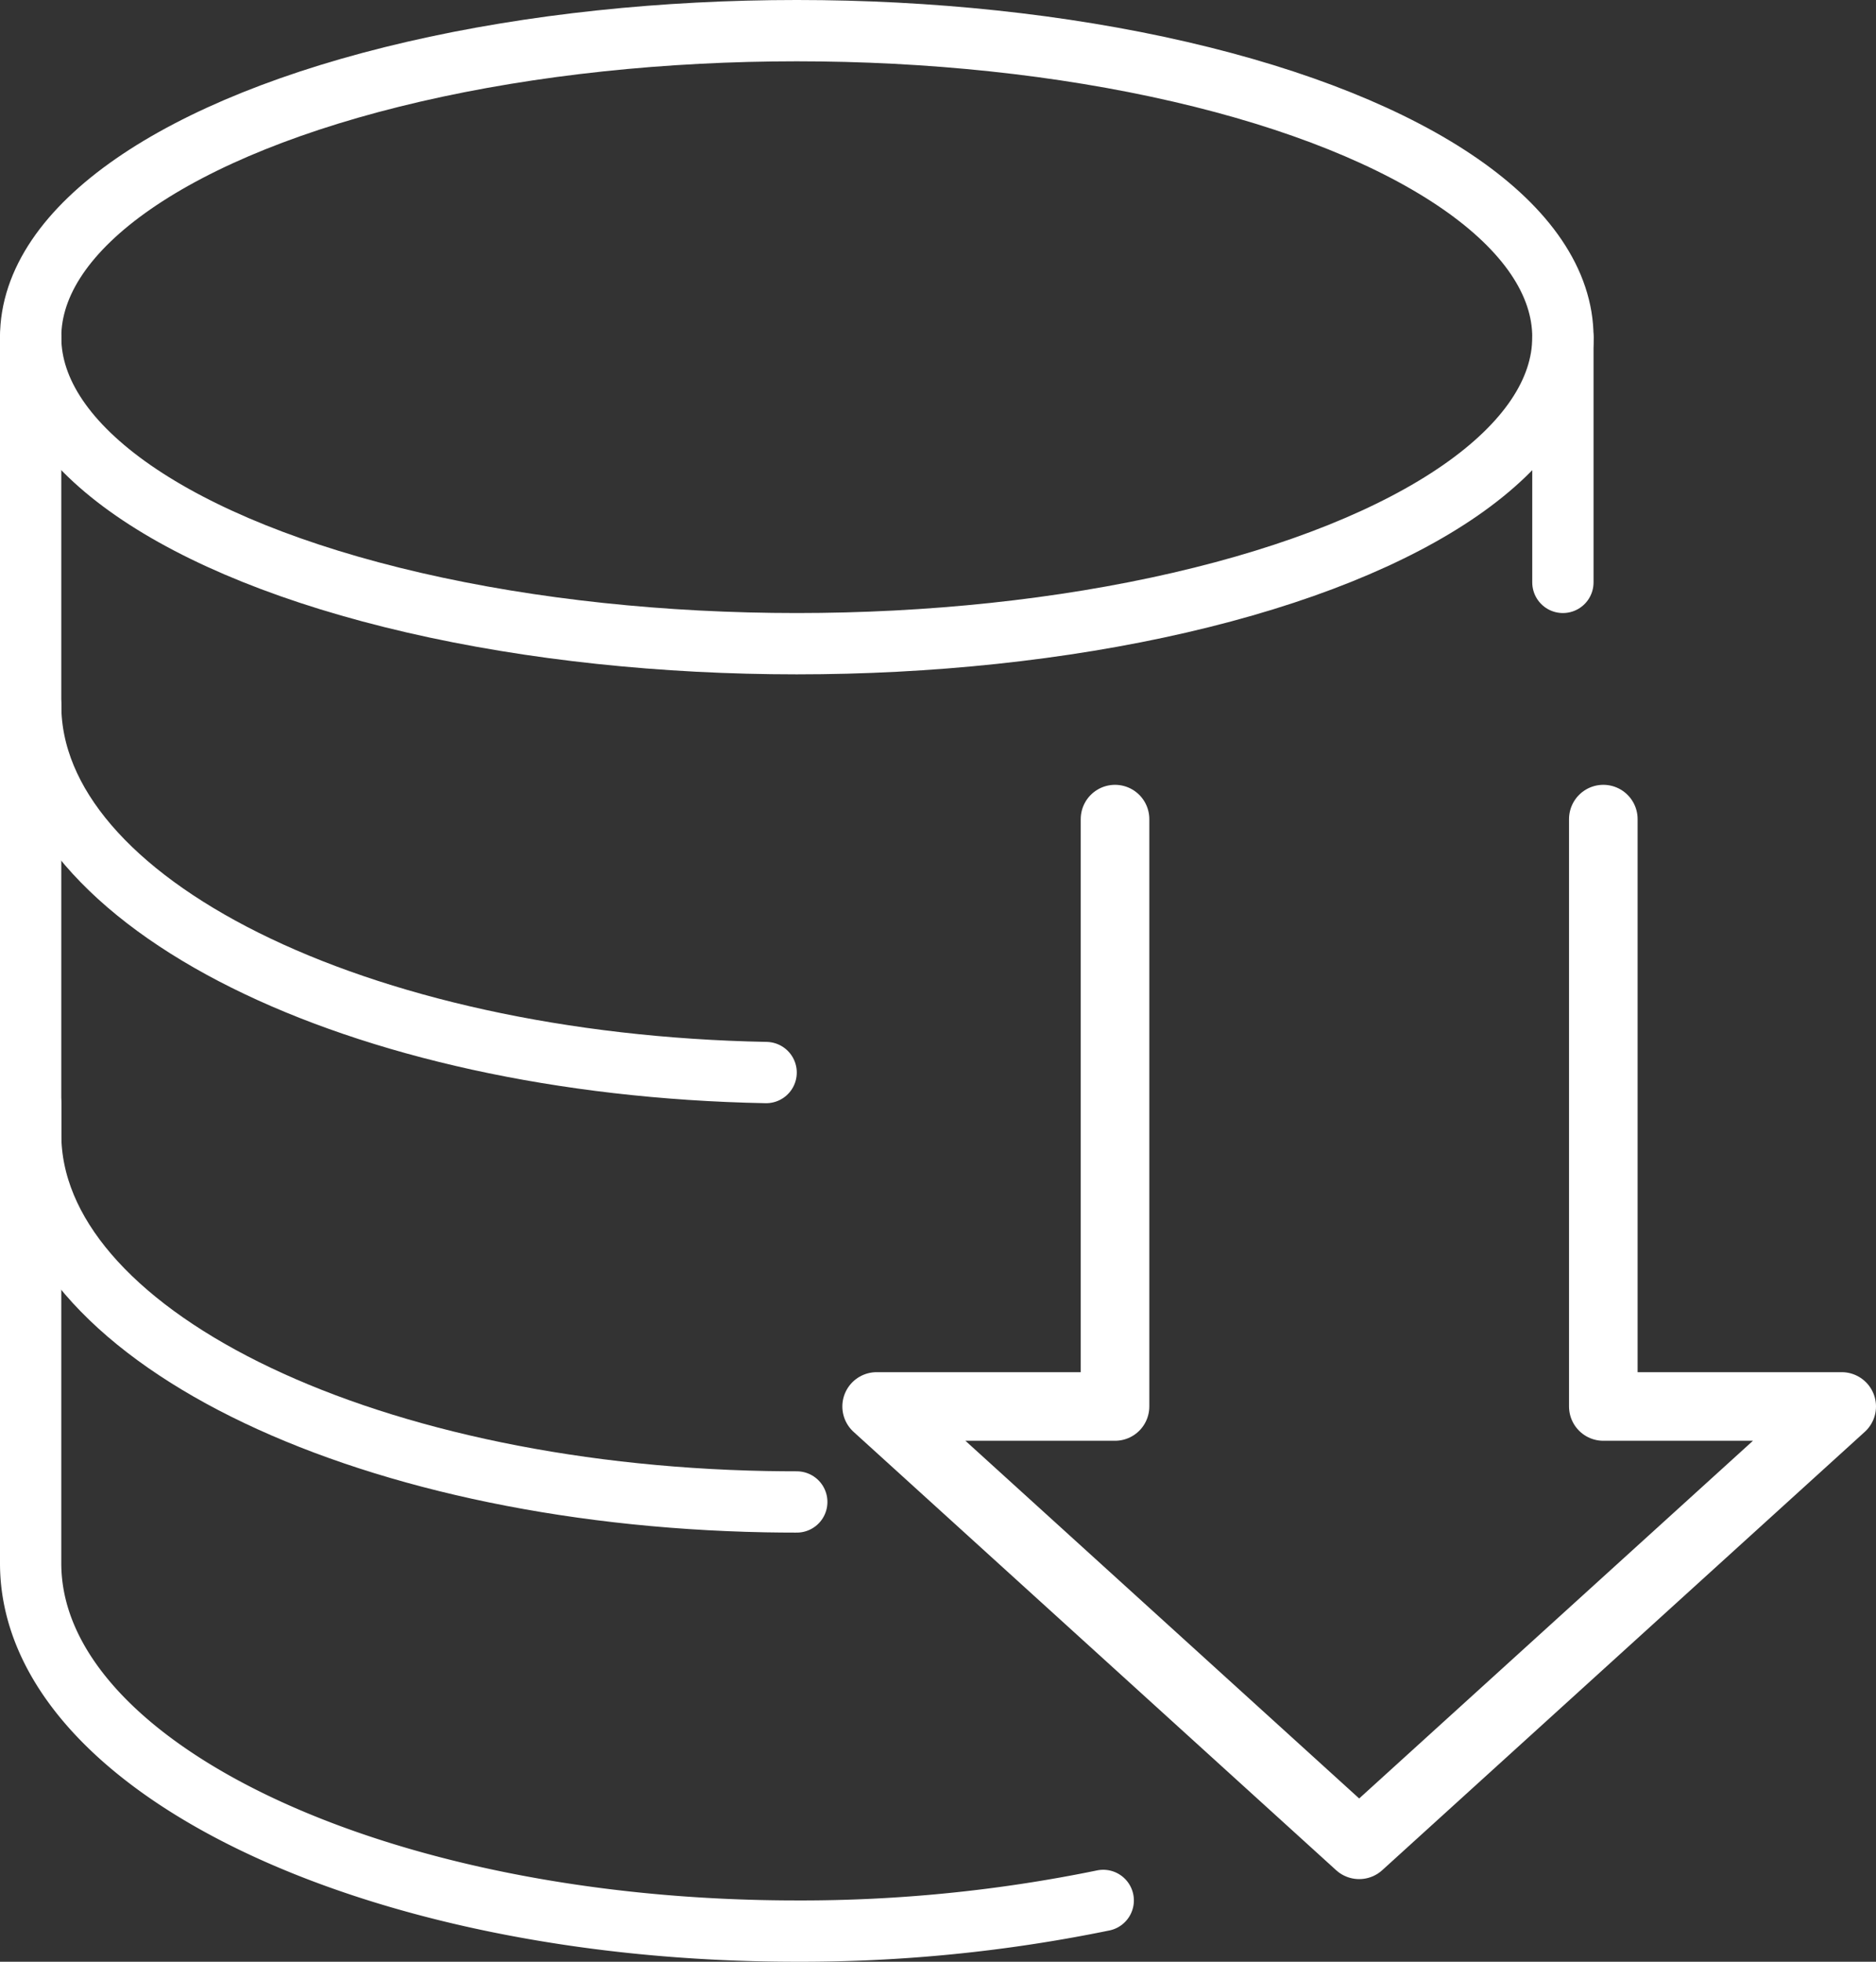
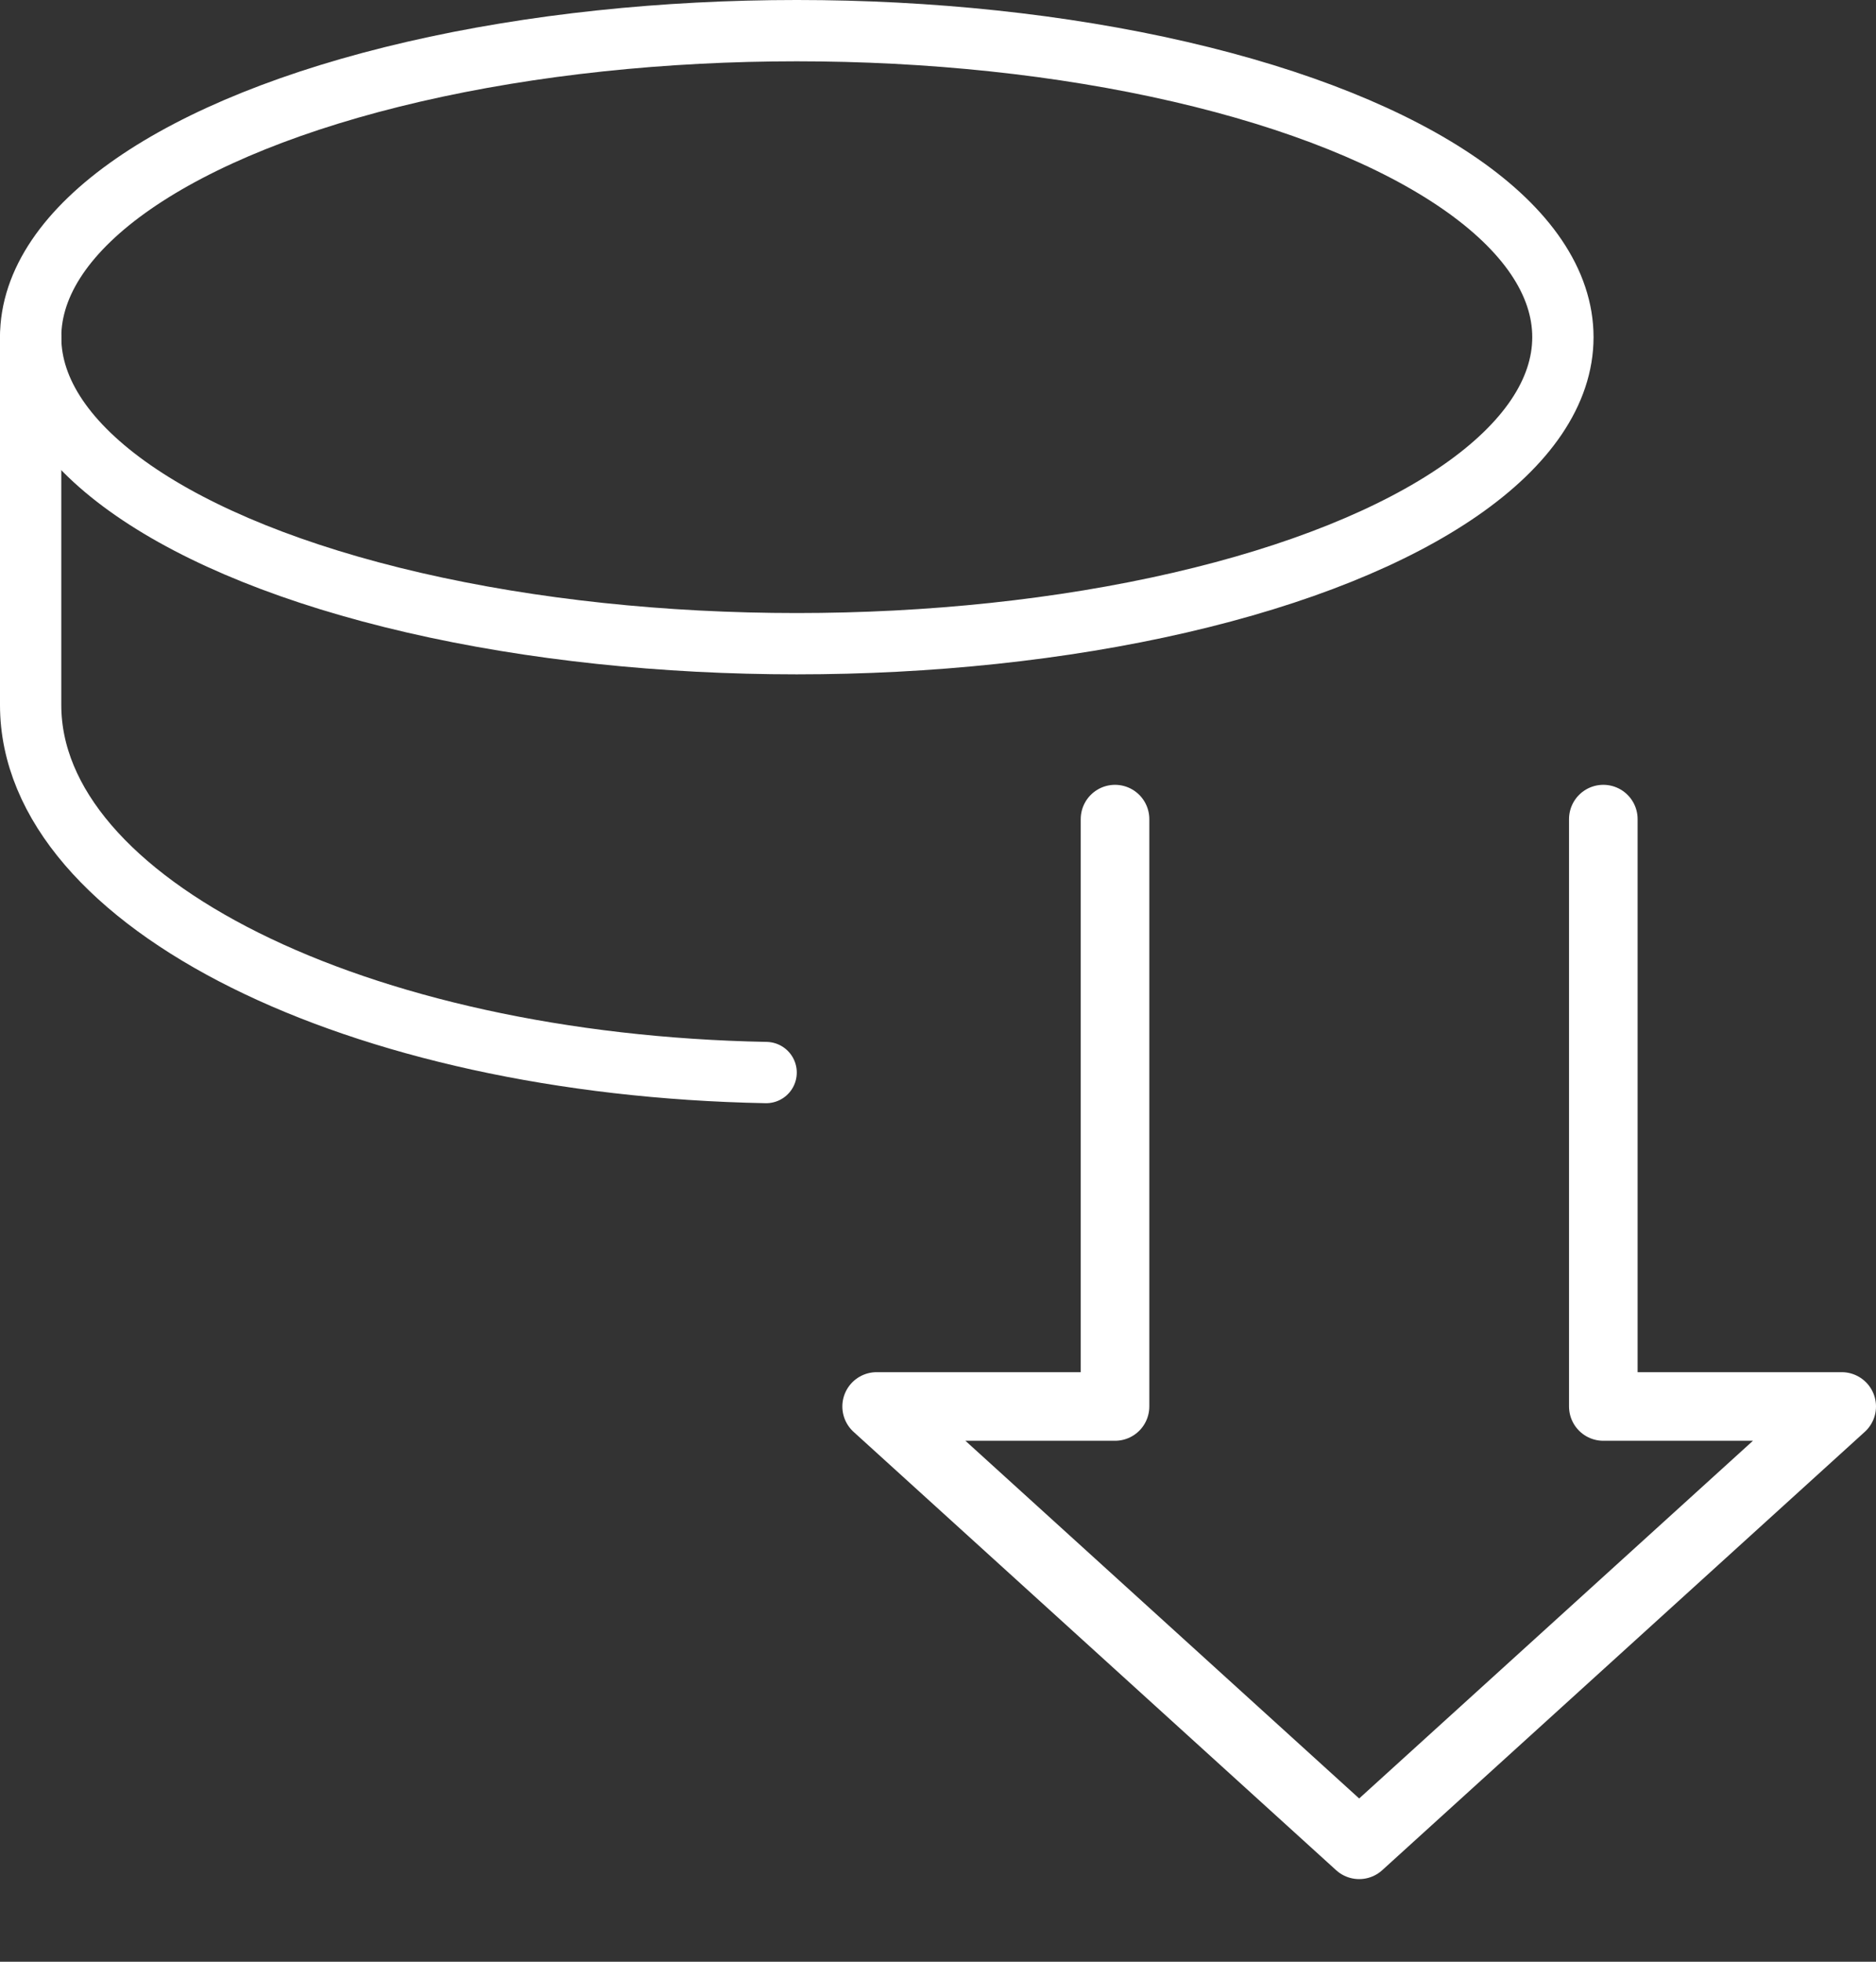
<svg xmlns="http://www.w3.org/2000/svg" width="61.217" height="64" viewBox="0 0 61.217 64">
  <rect x="0" y="0" width="61.217" height="64" fill="#333333" stroke="none" />
  <g transform="translate(175 -314)">
    <ellipse cx="25" cy="10" rx="25" ry="10" transform="translate(-174 315)" fill="none" stroke="#fff" stroke-linejoin="round" stroke-width="2" />
-     <path d="M-174,350v15c0,6.627,11.193,12,25,12a49.027,49.027,0,0,0,10-1" fill="none" stroke="#fff" stroke-linecap="round" stroke-linejoin="round" stroke-width="2" />
-     <path d="M-174,337v14c0,6.467,10.656,11.739,24,11.991q.5.009,1,.009" fill="none" stroke="#fff" stroke-linecap="round" stroke-linejoin="round" stroke-width="2" />
-     <line y1="8" transform="translate(-124 325)" stroke-width="2" stroke="#fff" stroke-linecap="round" stroke-linejoin="round" fill="none" />
    <path d="M-174,325v12c0,6.467,10.656,11.739,24,11.991" fill="none" stroke="#fff" stroke-linecap="round" stroke-linejoin="round" stroke-width="2" />
    <path d="M-122.681,340.723v19.162h7.779l-15.746,14.3-15.746-14.3h7.779V340.723" fill="none" stroke="#fff" stroke-linecap="round" stroke-linejoin="round" stroke-width="2.238" />
  </g>
</svg>